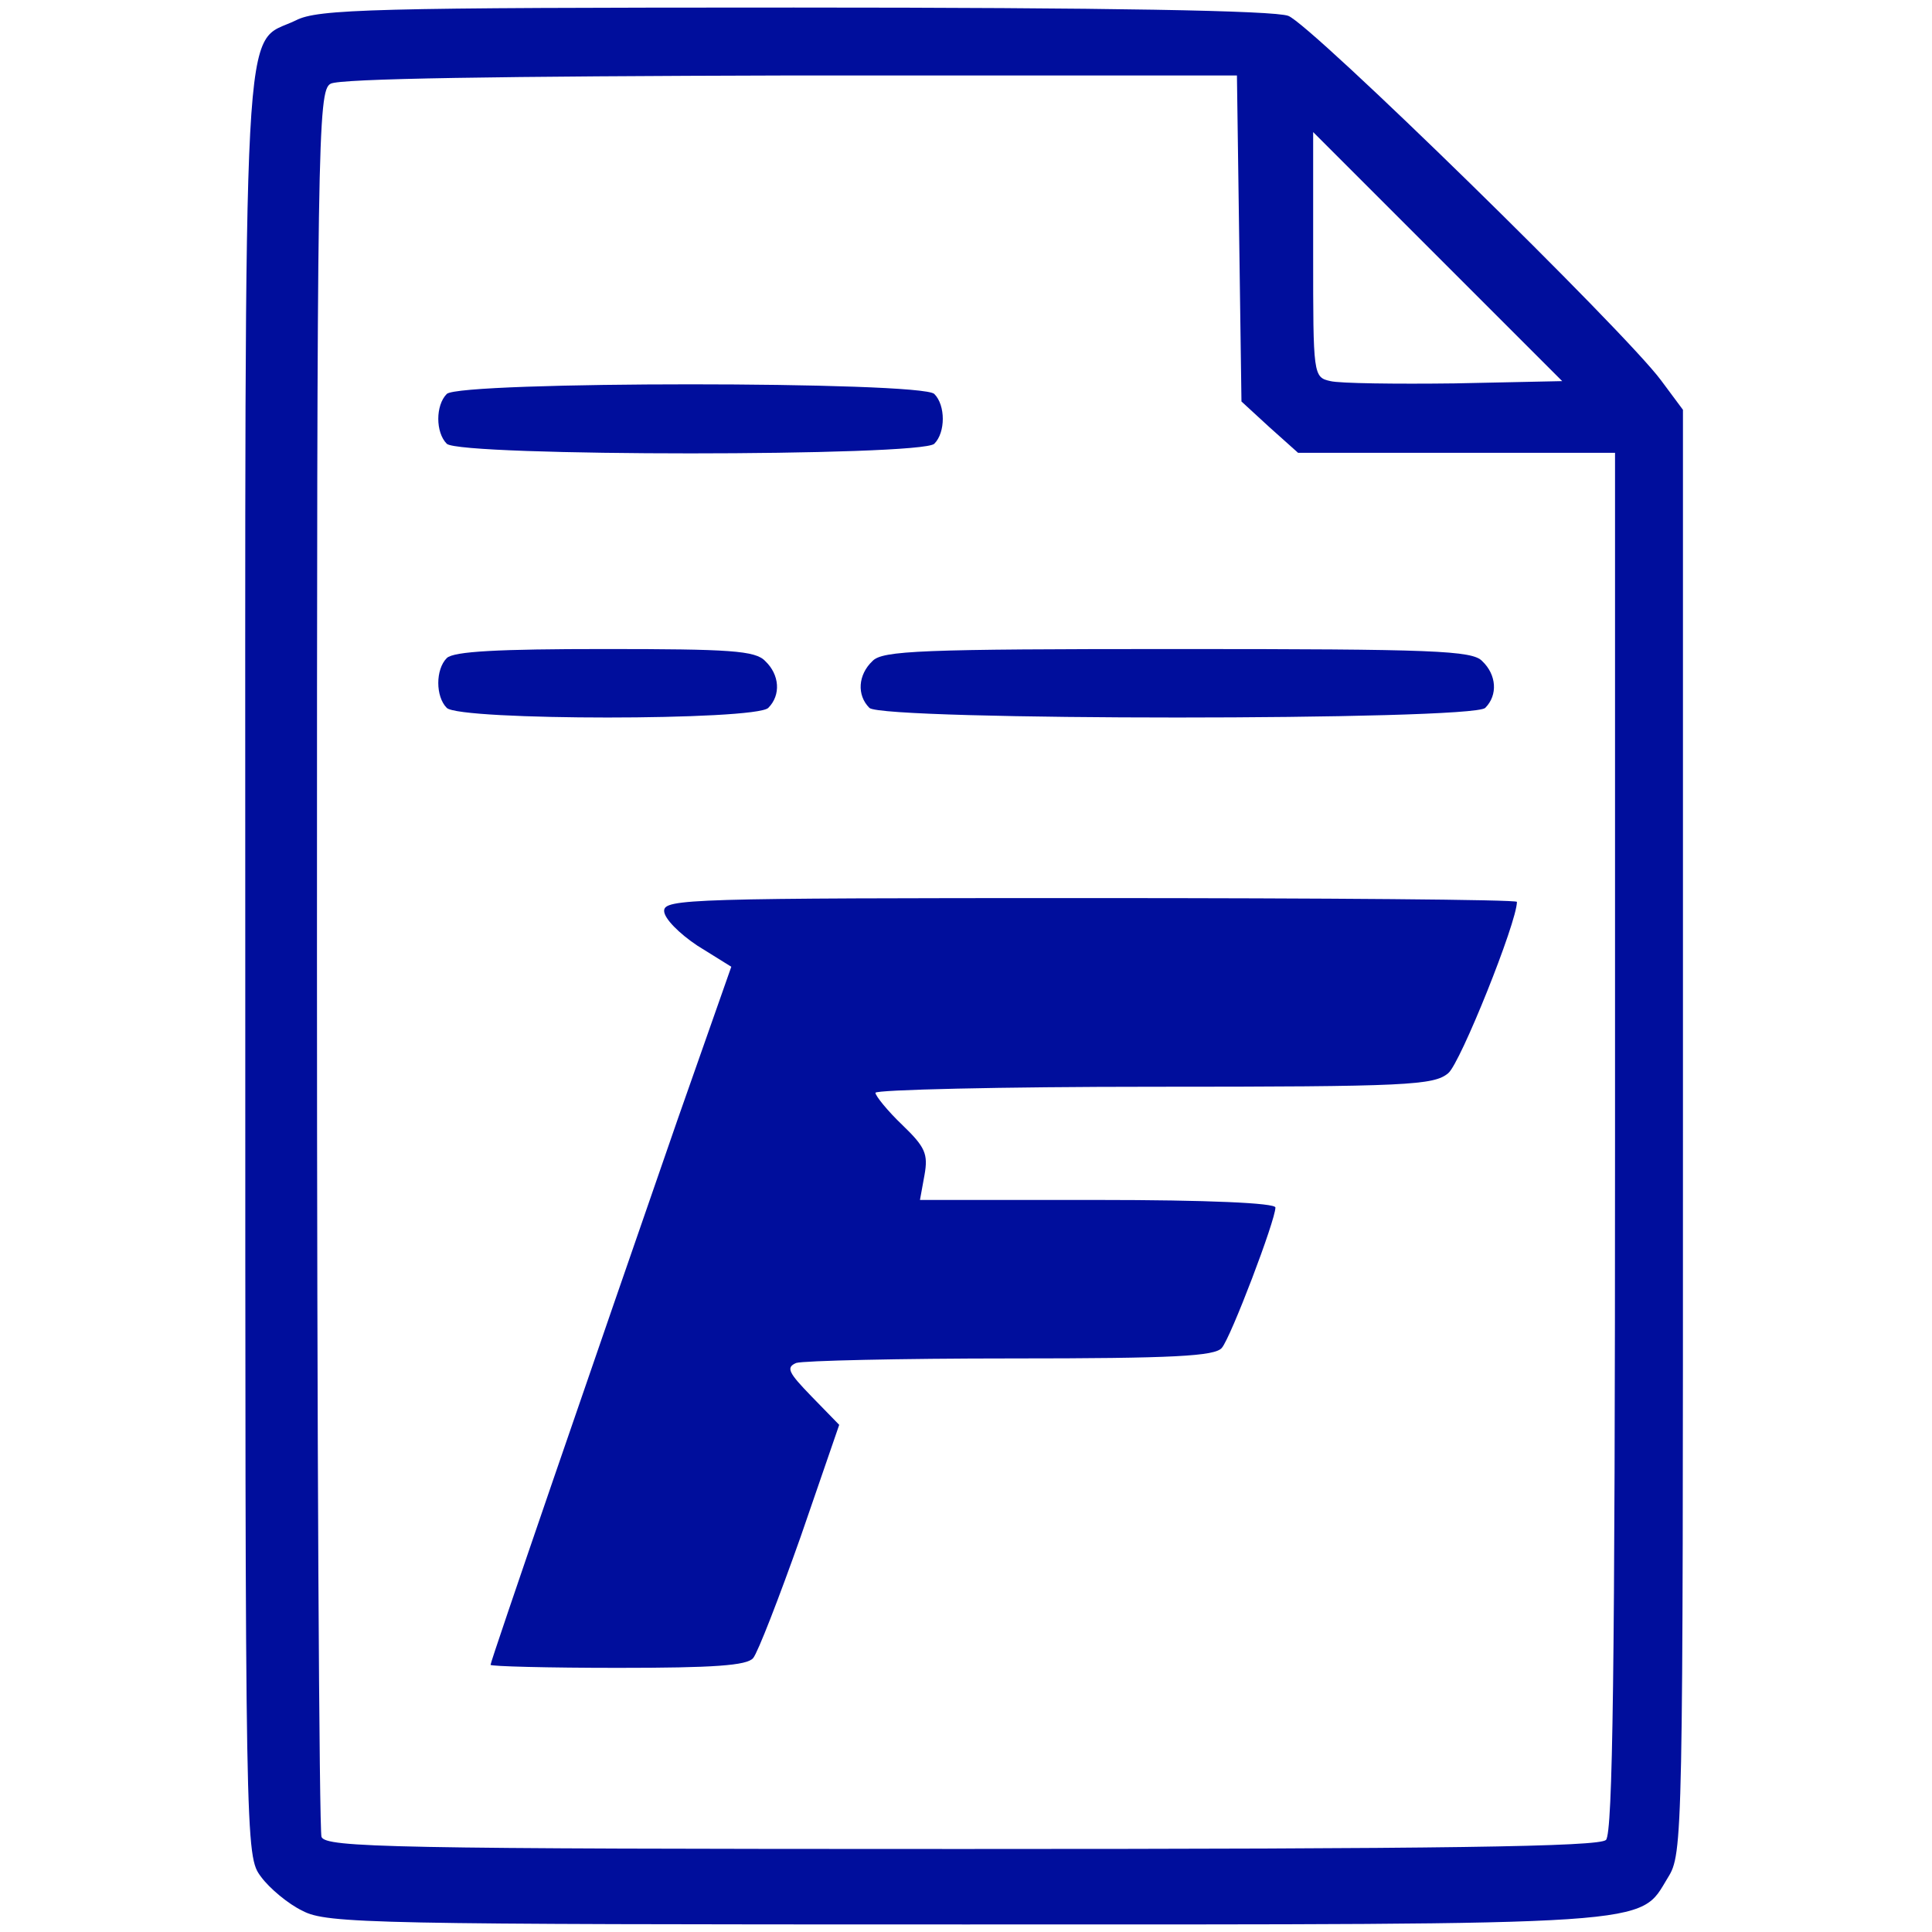
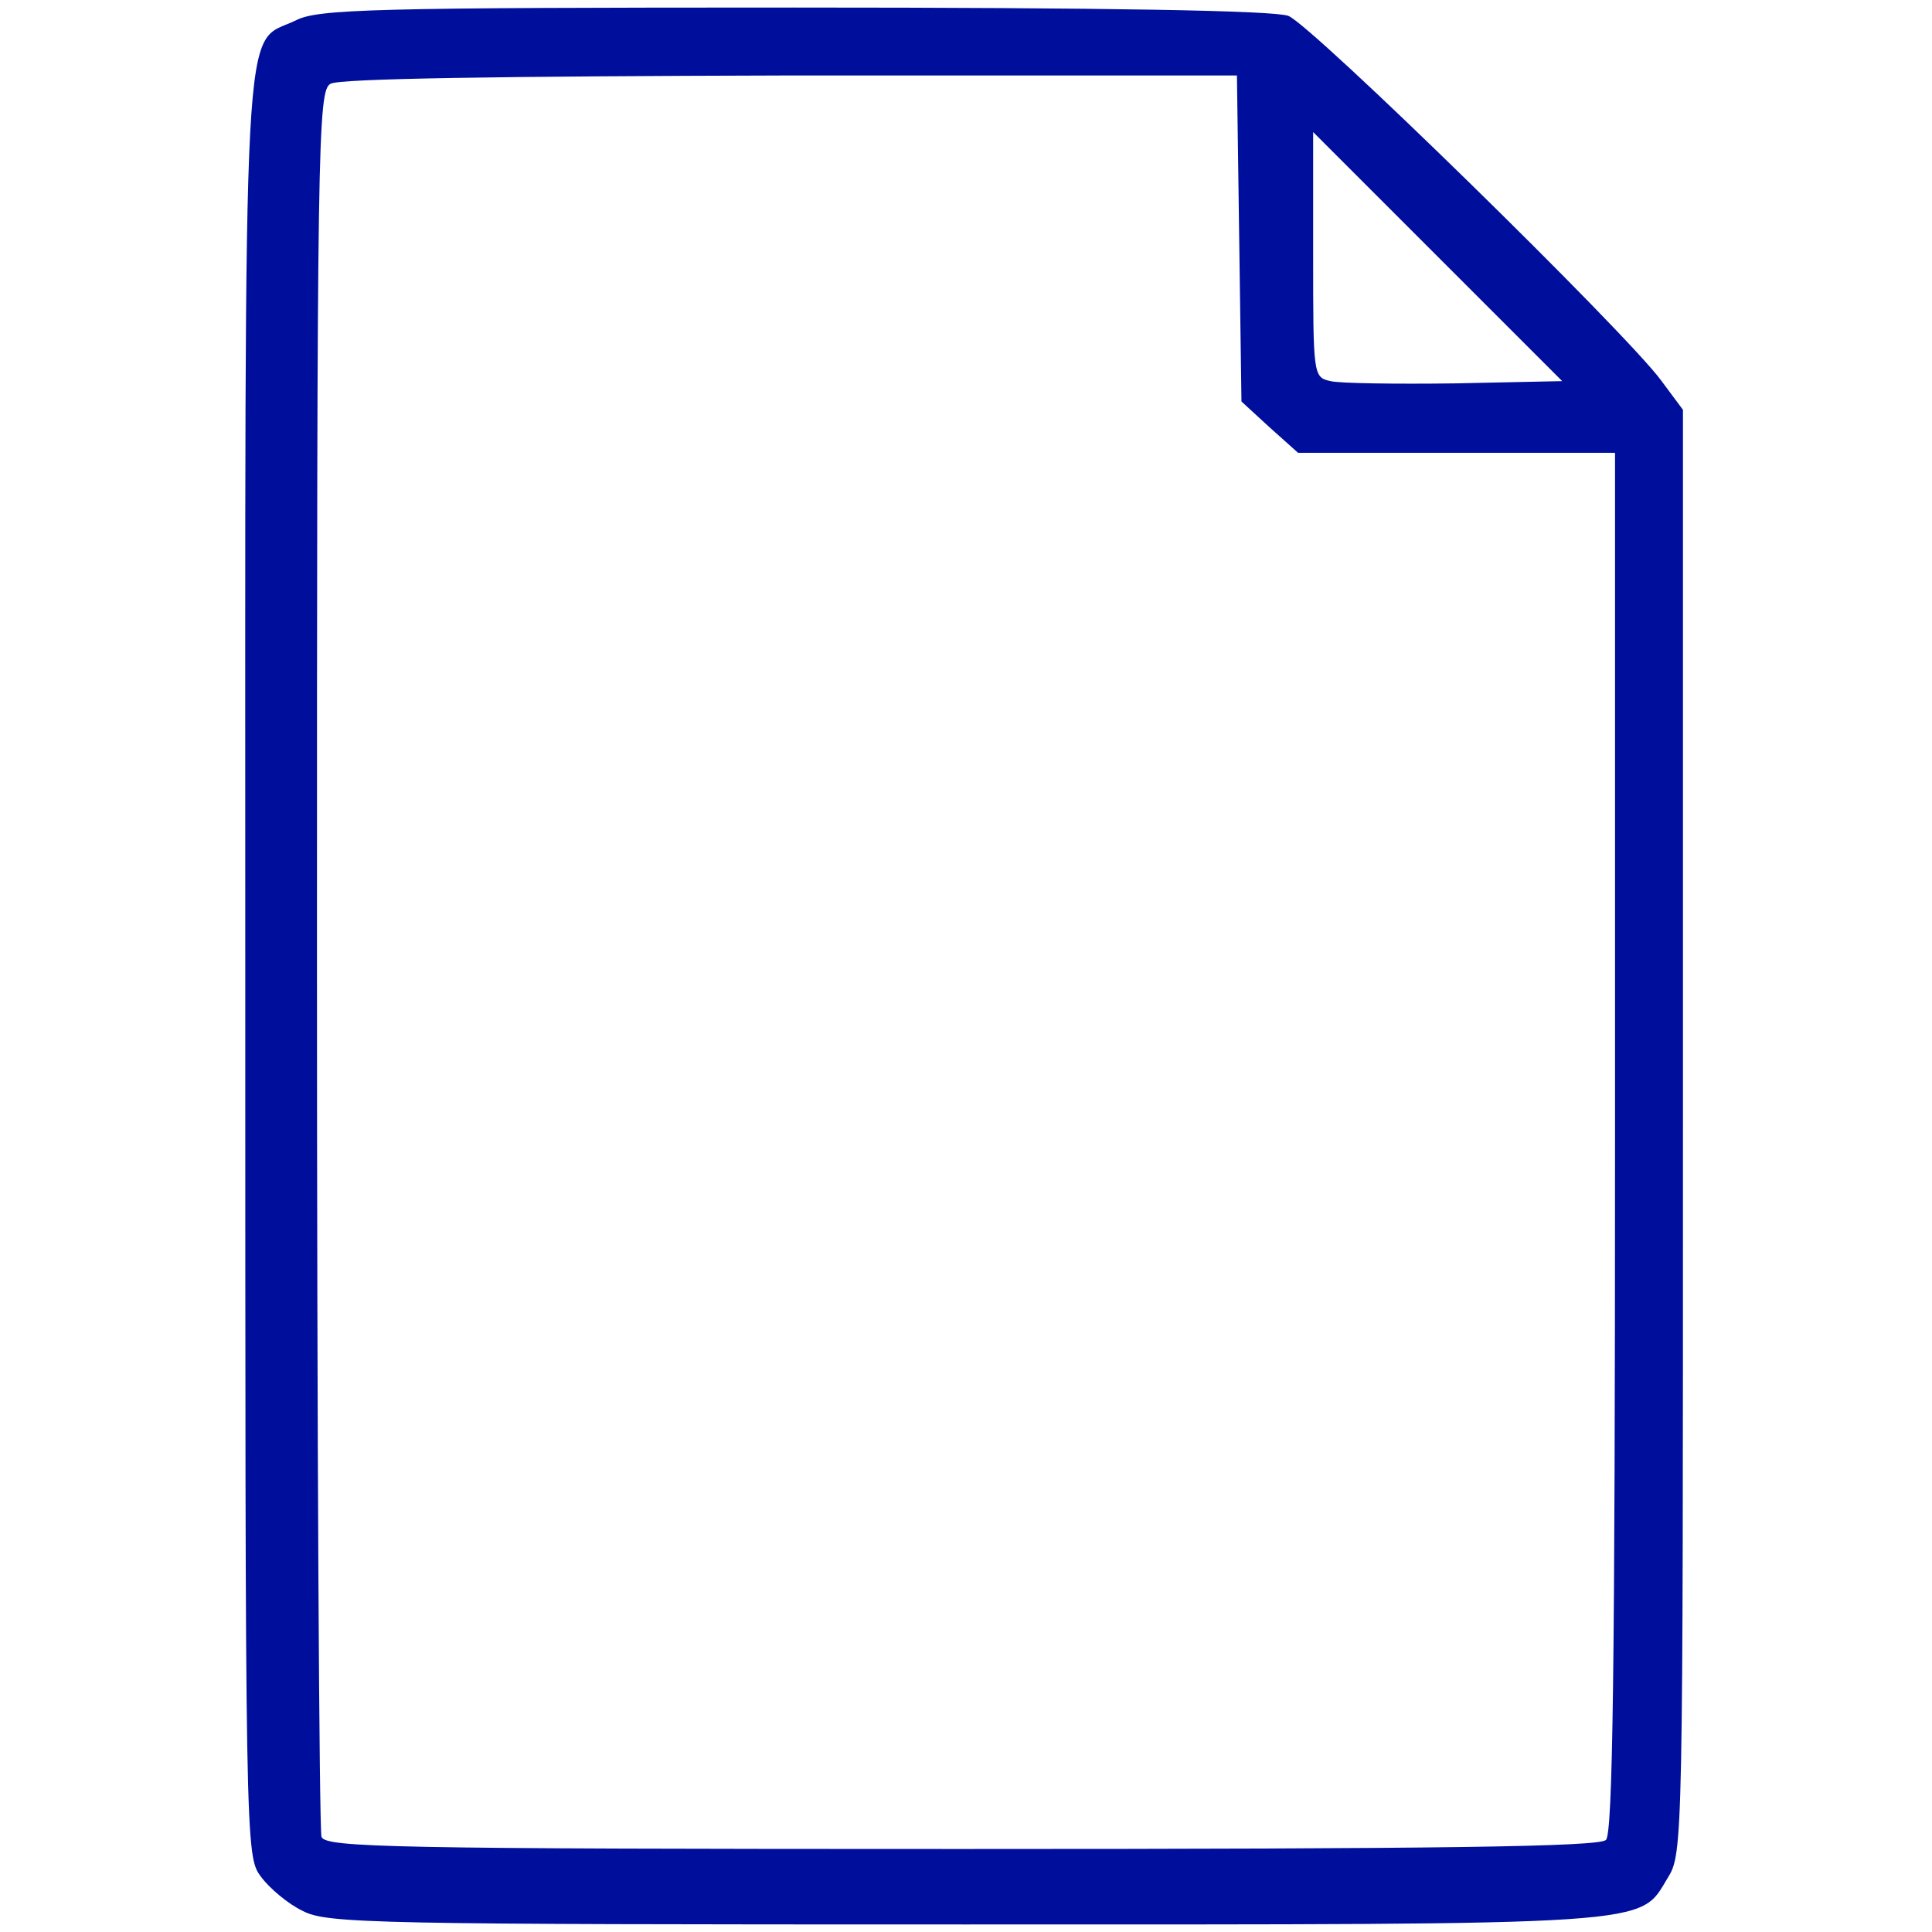
<svg xmlns="http://www.w3.org/2000/svg" version="1.0" width="256pt" height="256pt" viewBox="0 0 256 256" preserveAspectRatio="xMidYMid meet">
  <g transform="translate(0,256) scale(0.1,-0.1)" fill="#000e9c" stroke="none">
    <path d="M392 2533 c-72 -35 -67 55 -67 -1255 0 -1174 0 -1177 21 -1205 11 -15 36 -36 55 -45 32 -17 94 -18 877 -18 928 0 893 -2 932 62 20 32 20 48 20 989 l0 956 -29 39 c-48 65 -464 472 -494 483 -19 7 -236 11 -655 11 -559 0 -631 -2 -660 -17z m1250 -289 l3 -216 37 -34 38 -34 210 0 210 0 0 -913 c0 -697 -3 -916 -12 -925 -9 -9 -212 -12 -854 -12 -758 0 -842 2 -848 16 -3 9 -6 533 -6 1164 0 1084 1 1150 18 1159 11 7 226 10 609 11 l592 0 3 -216z m286 -192 c-79 -1 -153 0 -165 3 -23 5 -23 8 -23 168 l0 162 165 -165 165 -165 -142 -3z" />
-     <path d="M592 2038 c-15 -15 -15 -51 0 -66 17 -17 629 -17 646 0 15 15 15 51 0 66 -17 17 -629 17 -646 0z" />
-     <path d="M592 1688 c-15 -15 -15 -51 0 -66 17 -17 409 -17 426 0 17 17 15 44 -4 62 -13 14 -47 16 -213 16 -140 0 -200 -3 -209 -12z" />
-     <path d="M1156 1684 c-19 -18 -21 -45 -4 -62 17 -17 799 -17 816 0 17 17 15 44 -4 62 -13 14 -64 16 -404 16 -340 0 -391 -2 -404 -16z" />
-     <path d="M880 1353 c0 -10 20 -30 44 -46 l45 -28 -71 -202 c-111 -320 -248 -718 -248 -723 0 -2 76 -4 169 -4 126 0 171 3 179 13 6 7 34 79 63 161 l51 148 -37 38 c-30 31 -34 38 -20 44 9 3 137 6 285 6 216 0 270 3 279 14 12 14 71 169 71 186 0 6 -90 10 -235 10 l-236 0 6 33 c5 28 1 37 -29 66 -20 19 -36 39 -36 43 0 4 166 8 369 8 337 0 371 2 390 18 16 13 91 200 91 227 0 3 -254 5 -565 5 -531 0 -565 -1 -565 -17z" />
+     <path d="M592 1688 z" />
  </g>
</svg>